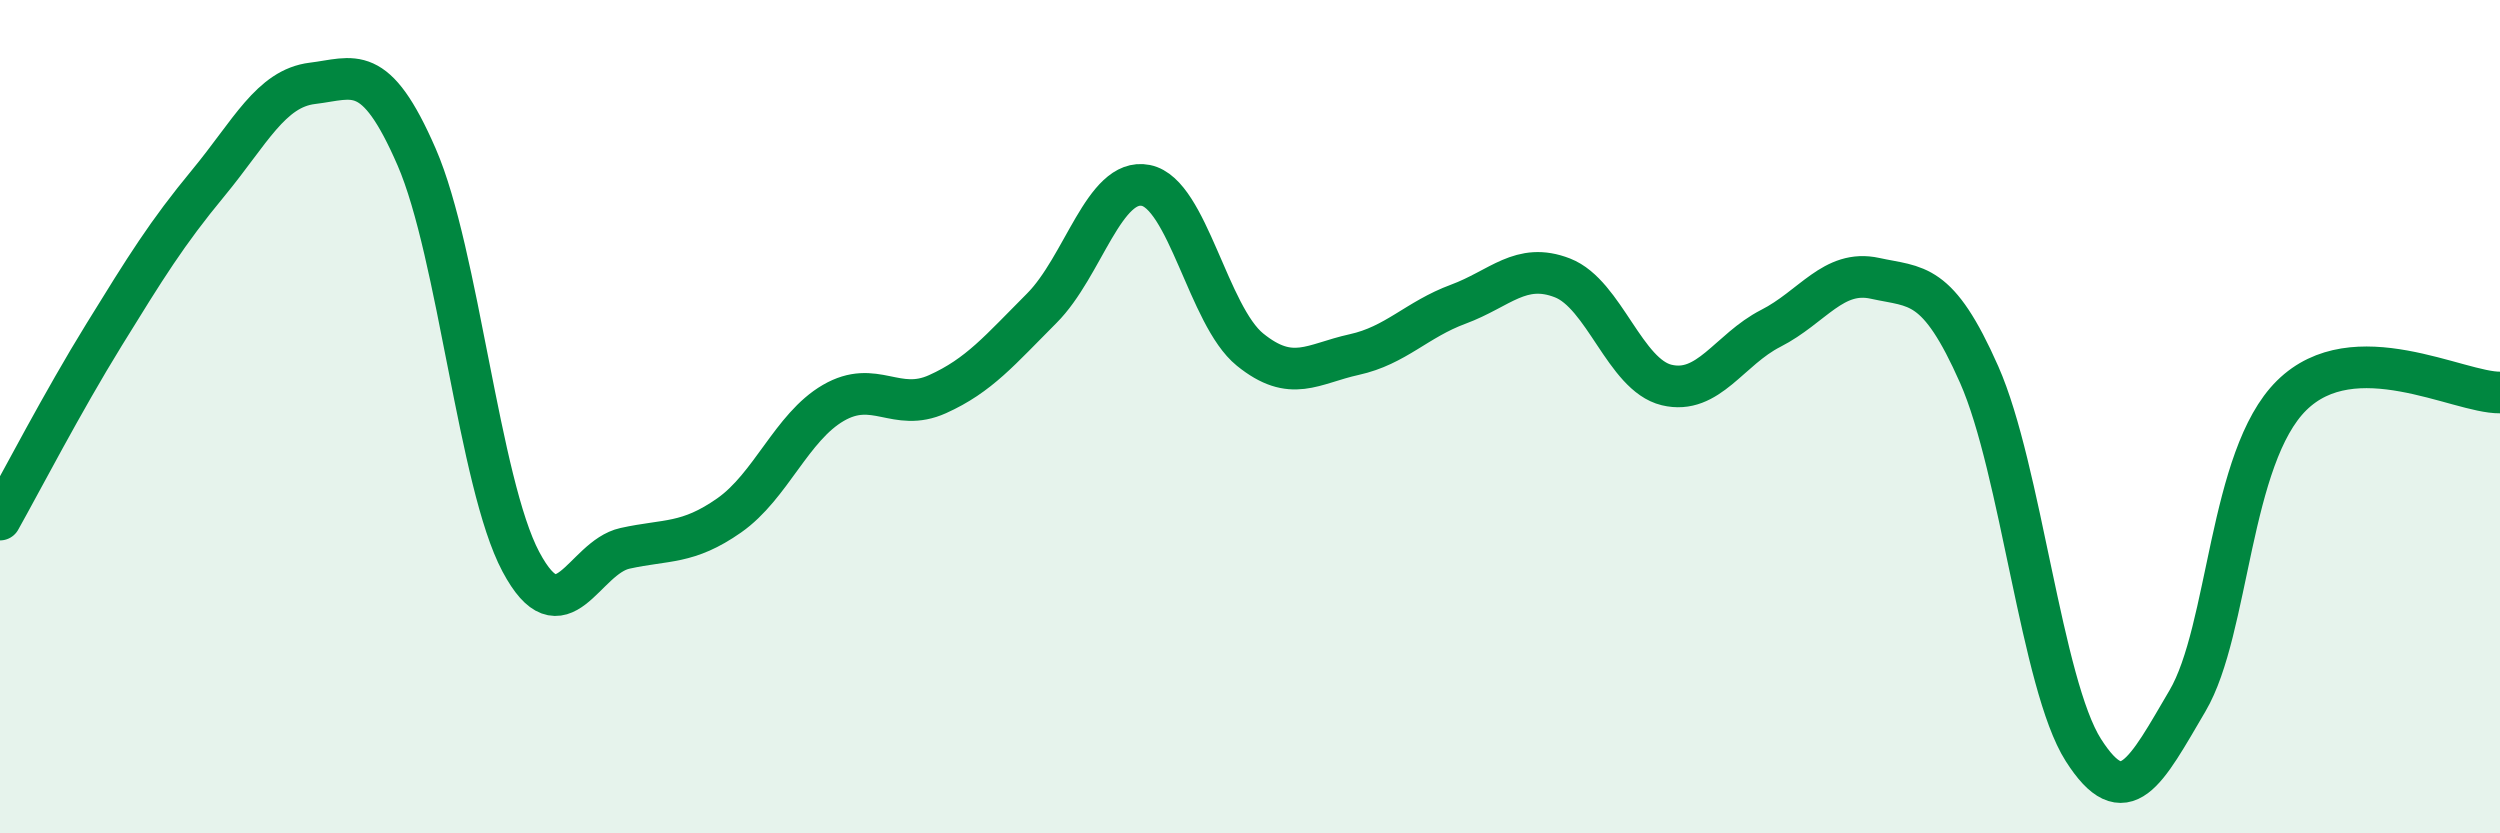
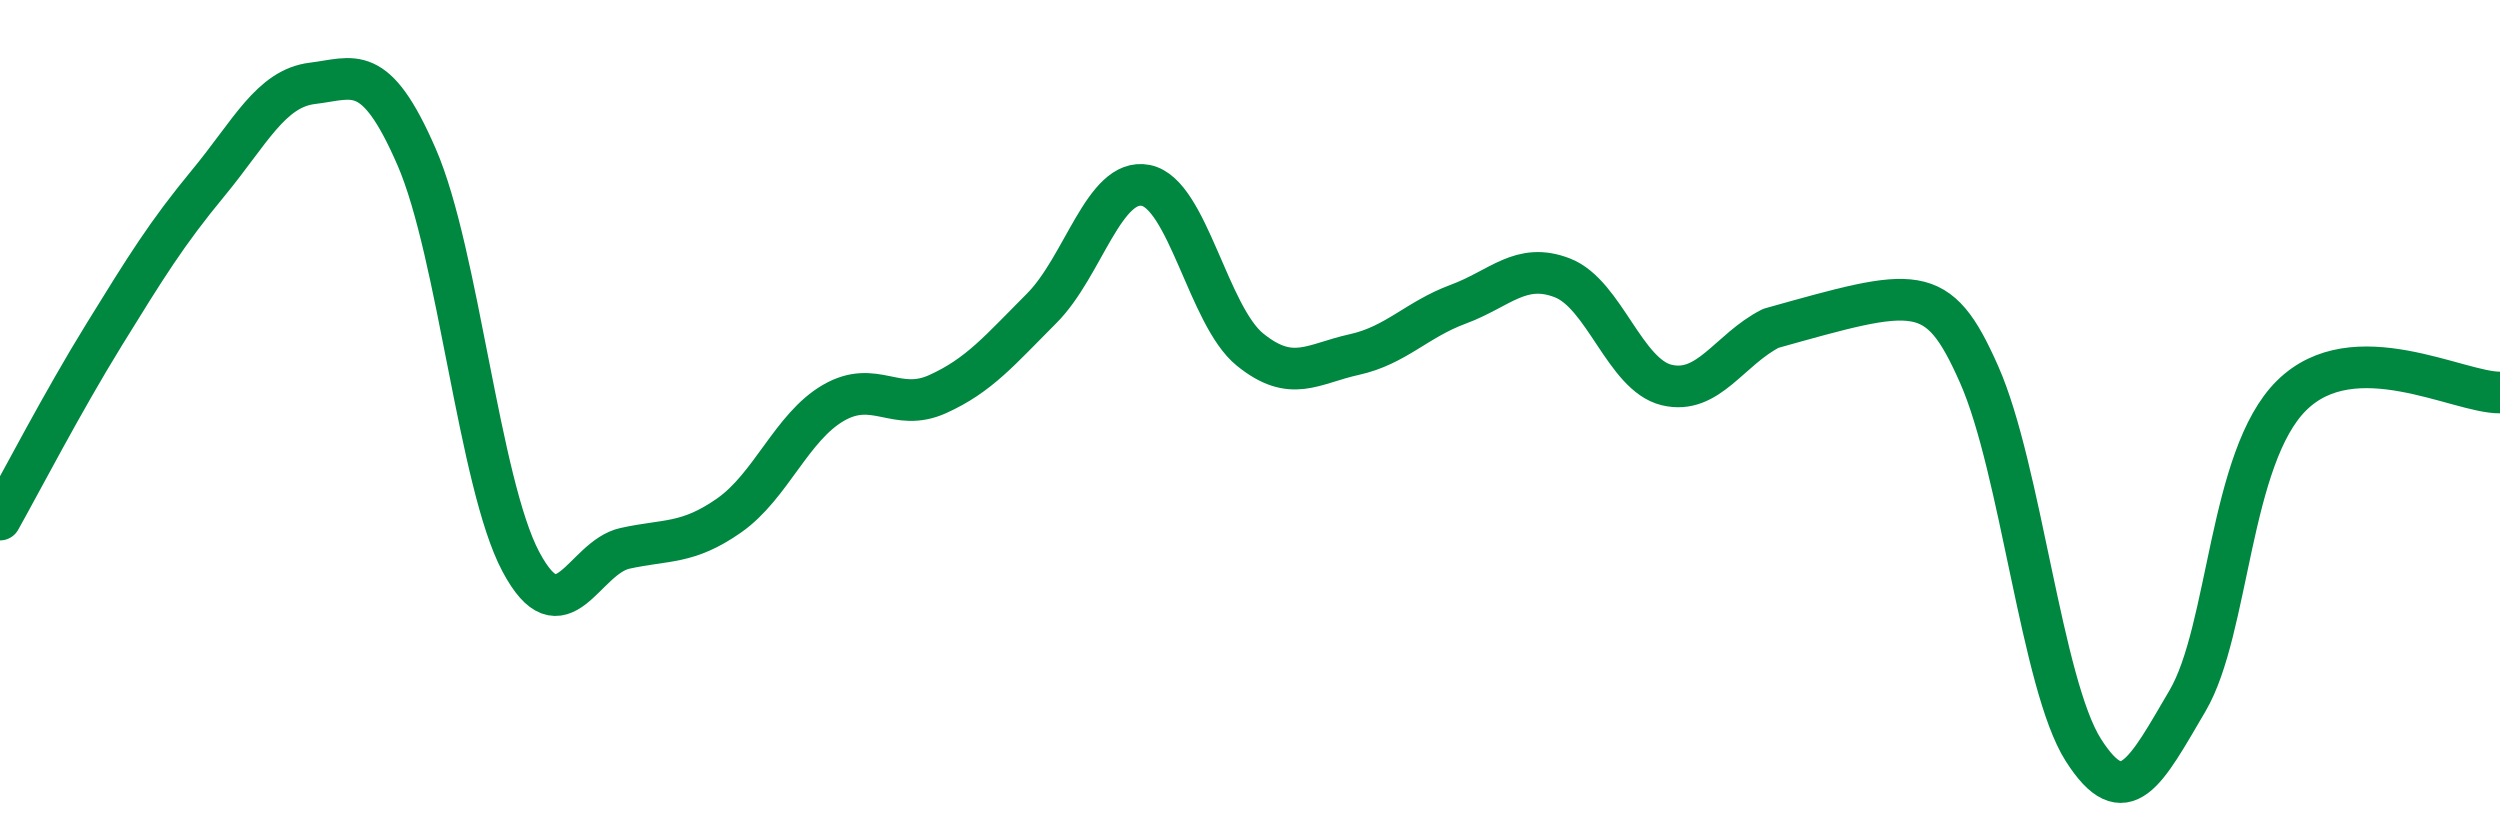
<svg xmlns="http://www.w3.org/2000/svg" width="60" height="20" viewBox="0 0 60 20">
-   <path d="M 0,12.47 C 0.5,11.58 1.5,9.65 2.5,8.03 C 3.5,6.41 4,5.6 5,4.39 C 6,3.18 6.5,2.12 7.5,2 C 8.5,1.88 9,1.47 10,3.77 C 11,6.07 11.5,11.6 12.5,13.48 C 13.5,15.36 14,13.38 15,13.16 C 16,12.94 16.5,13.07 17.5,12.37 C 18.5,11.67 19,10.25 20,9.67 C 21,9.09 21.5,9.91 22.5,9.46 C 23.5,9.01 24,8.4 25,7.4 C 26,6.4 26.5,4.25 27.5,4.45 C 28.5,4.65 29,7.58 30,8.39 C 31,9.2 31.5,8.73 32.5,8.51 C 33.5,8.29 34,7.67 35,7.3 C 36,6.93 36.5,6.28 37.5,6.67 C 38.5,7.06 39,9 40,9.24 C 41,9.48 41.5,8.39 42.5,7.88 C 43.5,7.37 44,6.46 45,6.68 C 46,6.9 46.5,6.73 47.5,8.99 C 48.5,11.25 49,16.43 50,18 C 51,19.57 51.5,18.52 52.5,16.82 C 53.5,15.12 53.5,10.97 55,9.49 C 56.5,8.01 59,9.43 60,9.42L60 20L0 20Z" fill="#008740" opacity="0.1" stroke-linecap="round" stroke-linejoin="round" />
-   <path d="M 0,12.47 C 0.5,11.58 1.5,9.65 2.5,8.03 C 3.5,6.41 4,5.6 5,4.39 C 6,3.18 6.5,2.12 7.5,2 C 8.5,1.88 9,1.47 10,3.77 C 11,6.07 11.5,11.6 12.5,13.48 C 13.5,15.36 14,13.38 15,13.16 C 16,12.94 16.5,13.07 17.5,12.37 C 18.5,11.67 19,10.25 20,9.67 C 21,9.09 21.5,9.91 22.5,9.46 C 23.5,9.01 24,8.4 25,7.4 C 26,6.4 26.5,4.25 27.5,4.45 C 28.5,4.65 29,7.58 30,8.39 C 31,9.2 31.5,8.73 32.5,8.51 C 33.5,8.29 34,7.67 35,7.3 C 36,6.93 36.5,6.28 37.5,6.67 C 38.5,7.06 39,9 40,9.24 C 41,9.48 41.5,8.39 42.5,7.88 C 43.5,7.37 44,6.46 45,6.68 C 46,6.9 46.5,6.73 47.5,8.99 C 48.5,11.25 49,16.43 50,18 C 51,19.57 51.5,18.52 52.5,16.82 C 53.5,15.12 53.5,10.97 55,9.49 C 56.5,8.01 59,9.43 60,9.42" stroke="#008740" stroke-width="1" fill="none" stroke-linecap="round" stroke-linejoin="round" />
+   <path d="M 0,12.47 C 0.5,11.58 1.5,9.65 2.5,8.03 C 3.5,6.41 4,5.6 5,4.39 C 6,3.18 6.5,2.12 7.5,2 C 8.5,1.88 9,1.47 10,3.77 C 11,6.07 11.5,11.6 12.5,13.48 C 13.5,15.36 14,13.38 15,13.16 C 16,12.94 16.5,13.07 17.5,12.37 C 18.5,11.67 19,10.25 20,9.67 C 21,9.09 21.5,9.91 22.5,9.46 C 23.5,9.01 24,8.4 25,7.4 C 26,6.4 26.5,4.25 27.5,4.45 C 28.5,4.65 29,7.58 30,8.39 C 31,9.2 31.5,8.73 32.5,8.51 C 33.5,8.29 34,7.67 35,7.3 C 36,6.93 36.5,6.28 37.5,6.67 C 38.5,7.06 39,9 40,9.24 C 41,9.48 41.5,8.39 42.5,7.88 C 46,6.9 46.5,6.73 47.5,8.99 C 48.5,11.25 49,16.43 50,18 C 51,19.57 51.5,18.52 52.5,16.82 C 53.5,15.12 53.5,10.97 55,9.49 C 56.5,8.01 59,9.43 60,9.42" stroke="#008740" stroke-width="1" fill="none" stroke-linecap="round" stroke-linejoin="round" />
</svg>